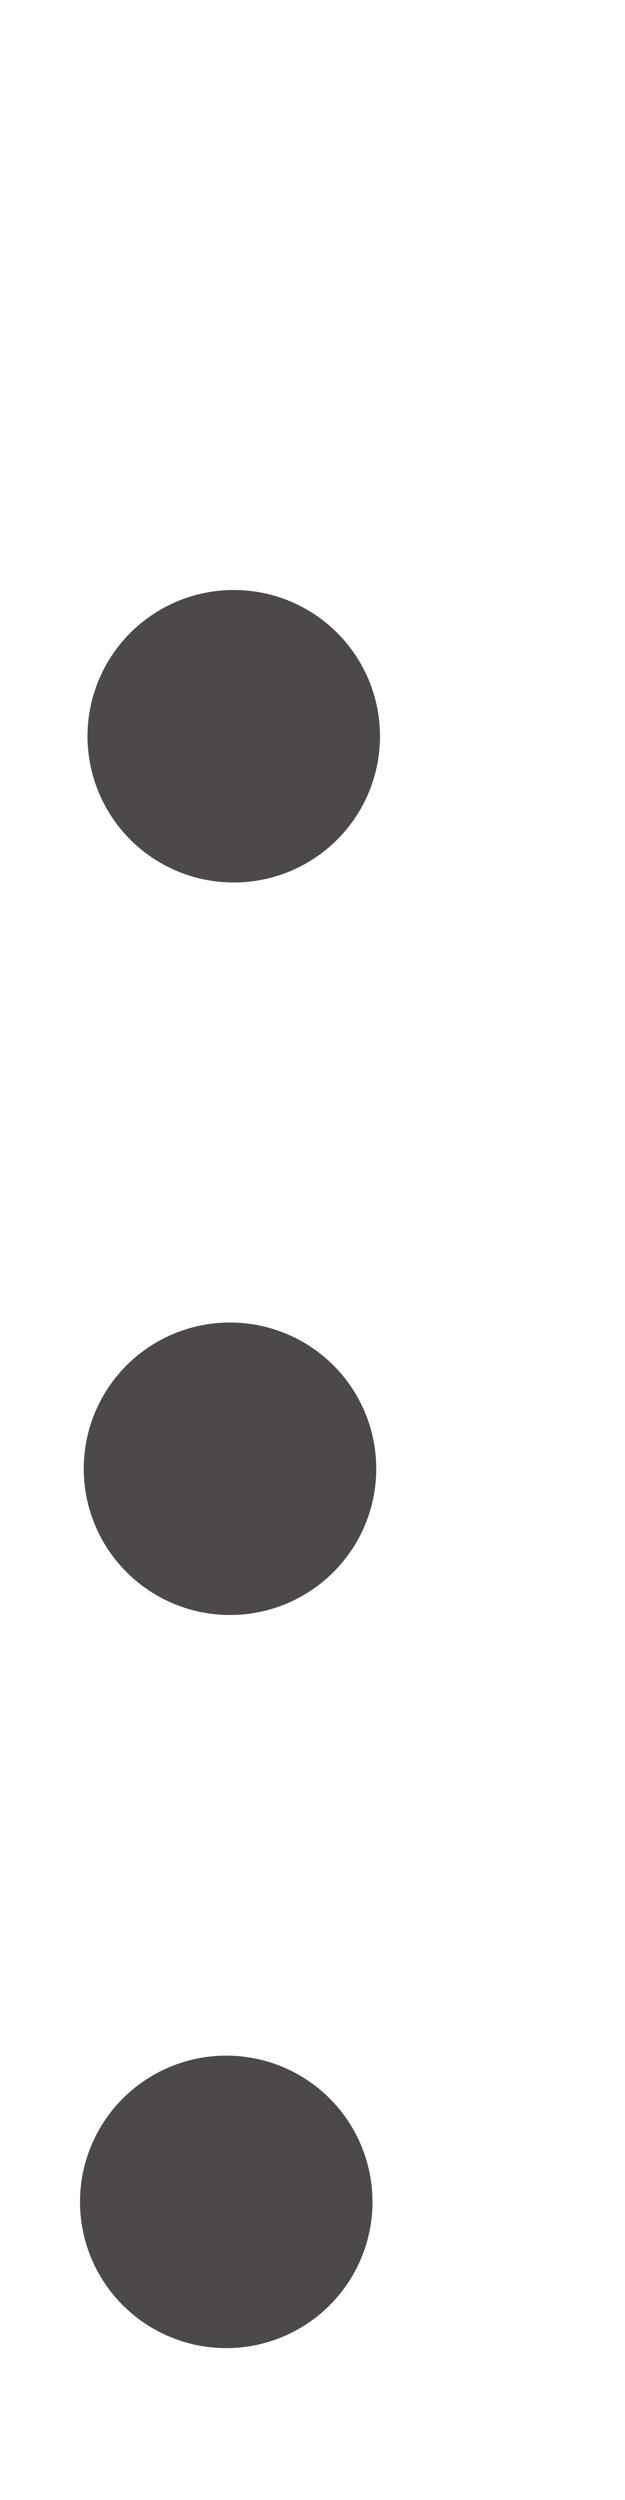
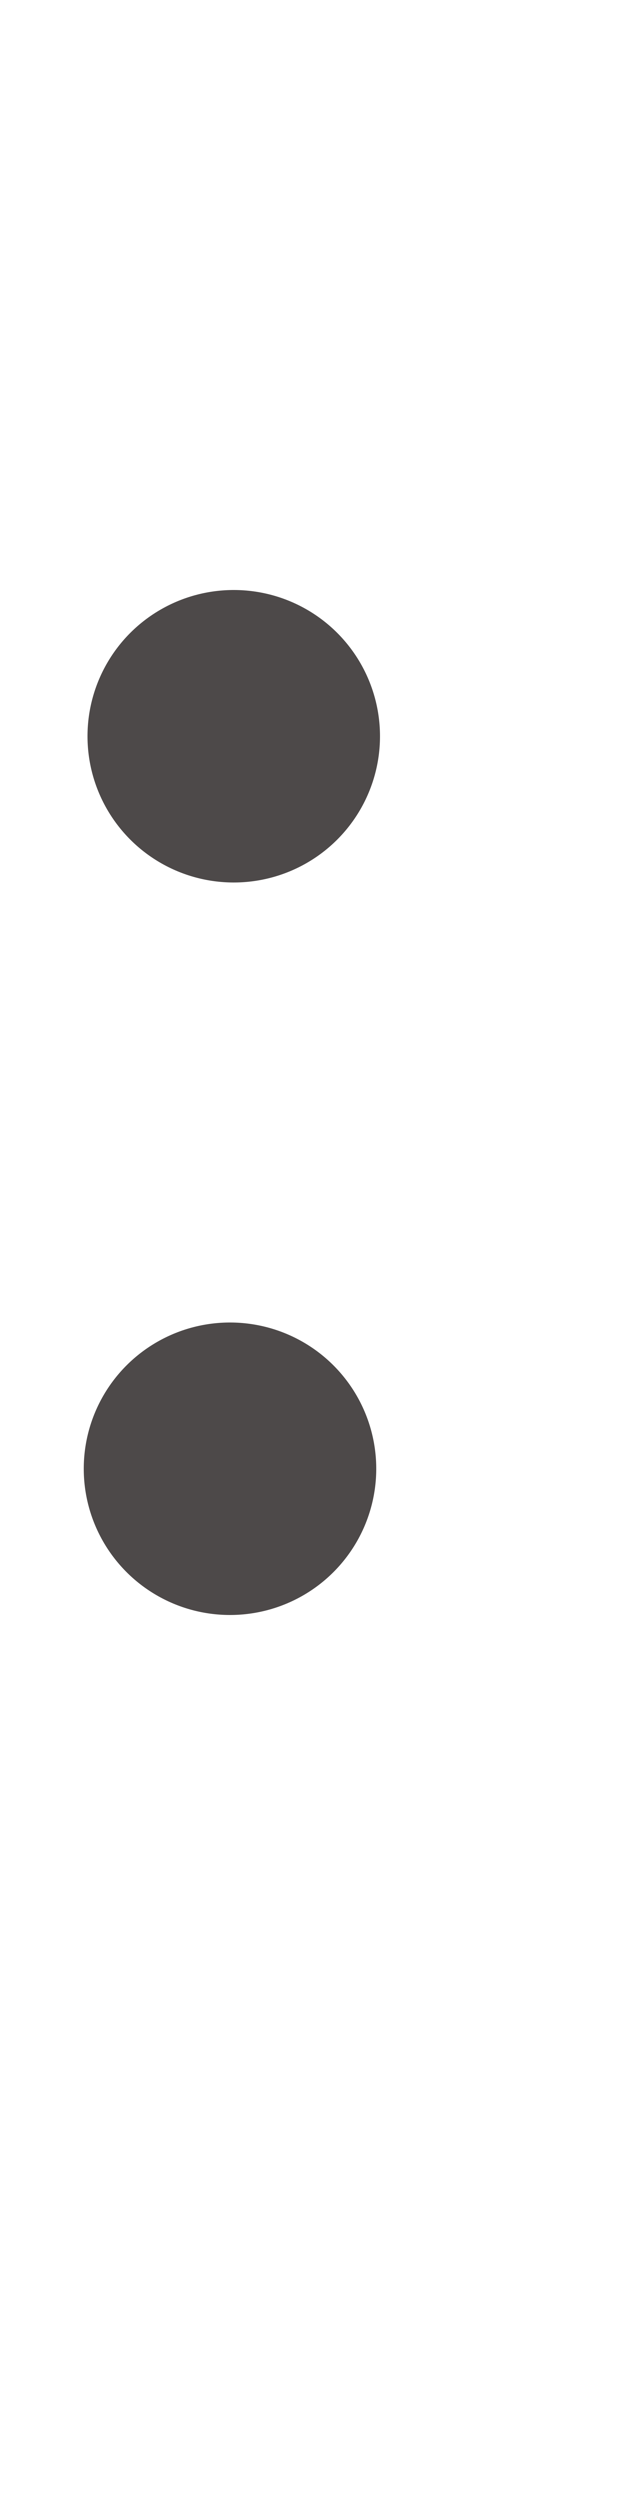
<svg xmlns="http://www.w3.org/2000/svg" width="1" height="4" viewBox="0 0 1 4" fill="none">
  <circle cx="0.374" cy="1.178" r="0.234" transform="rotate(0.269 0.374 1.178)" fill="#4D4949" />
  <circle cx="0.368" cy="2.35" r="0.234" transform="rotate(0.269 0.368 2.35)" fill="#4D4949" />
-   <circle cx="0.362" cy="3.523" r="0.234" transform="rotate(0.269 0.362 3.523)" fill="#4D4949" />
</svg>